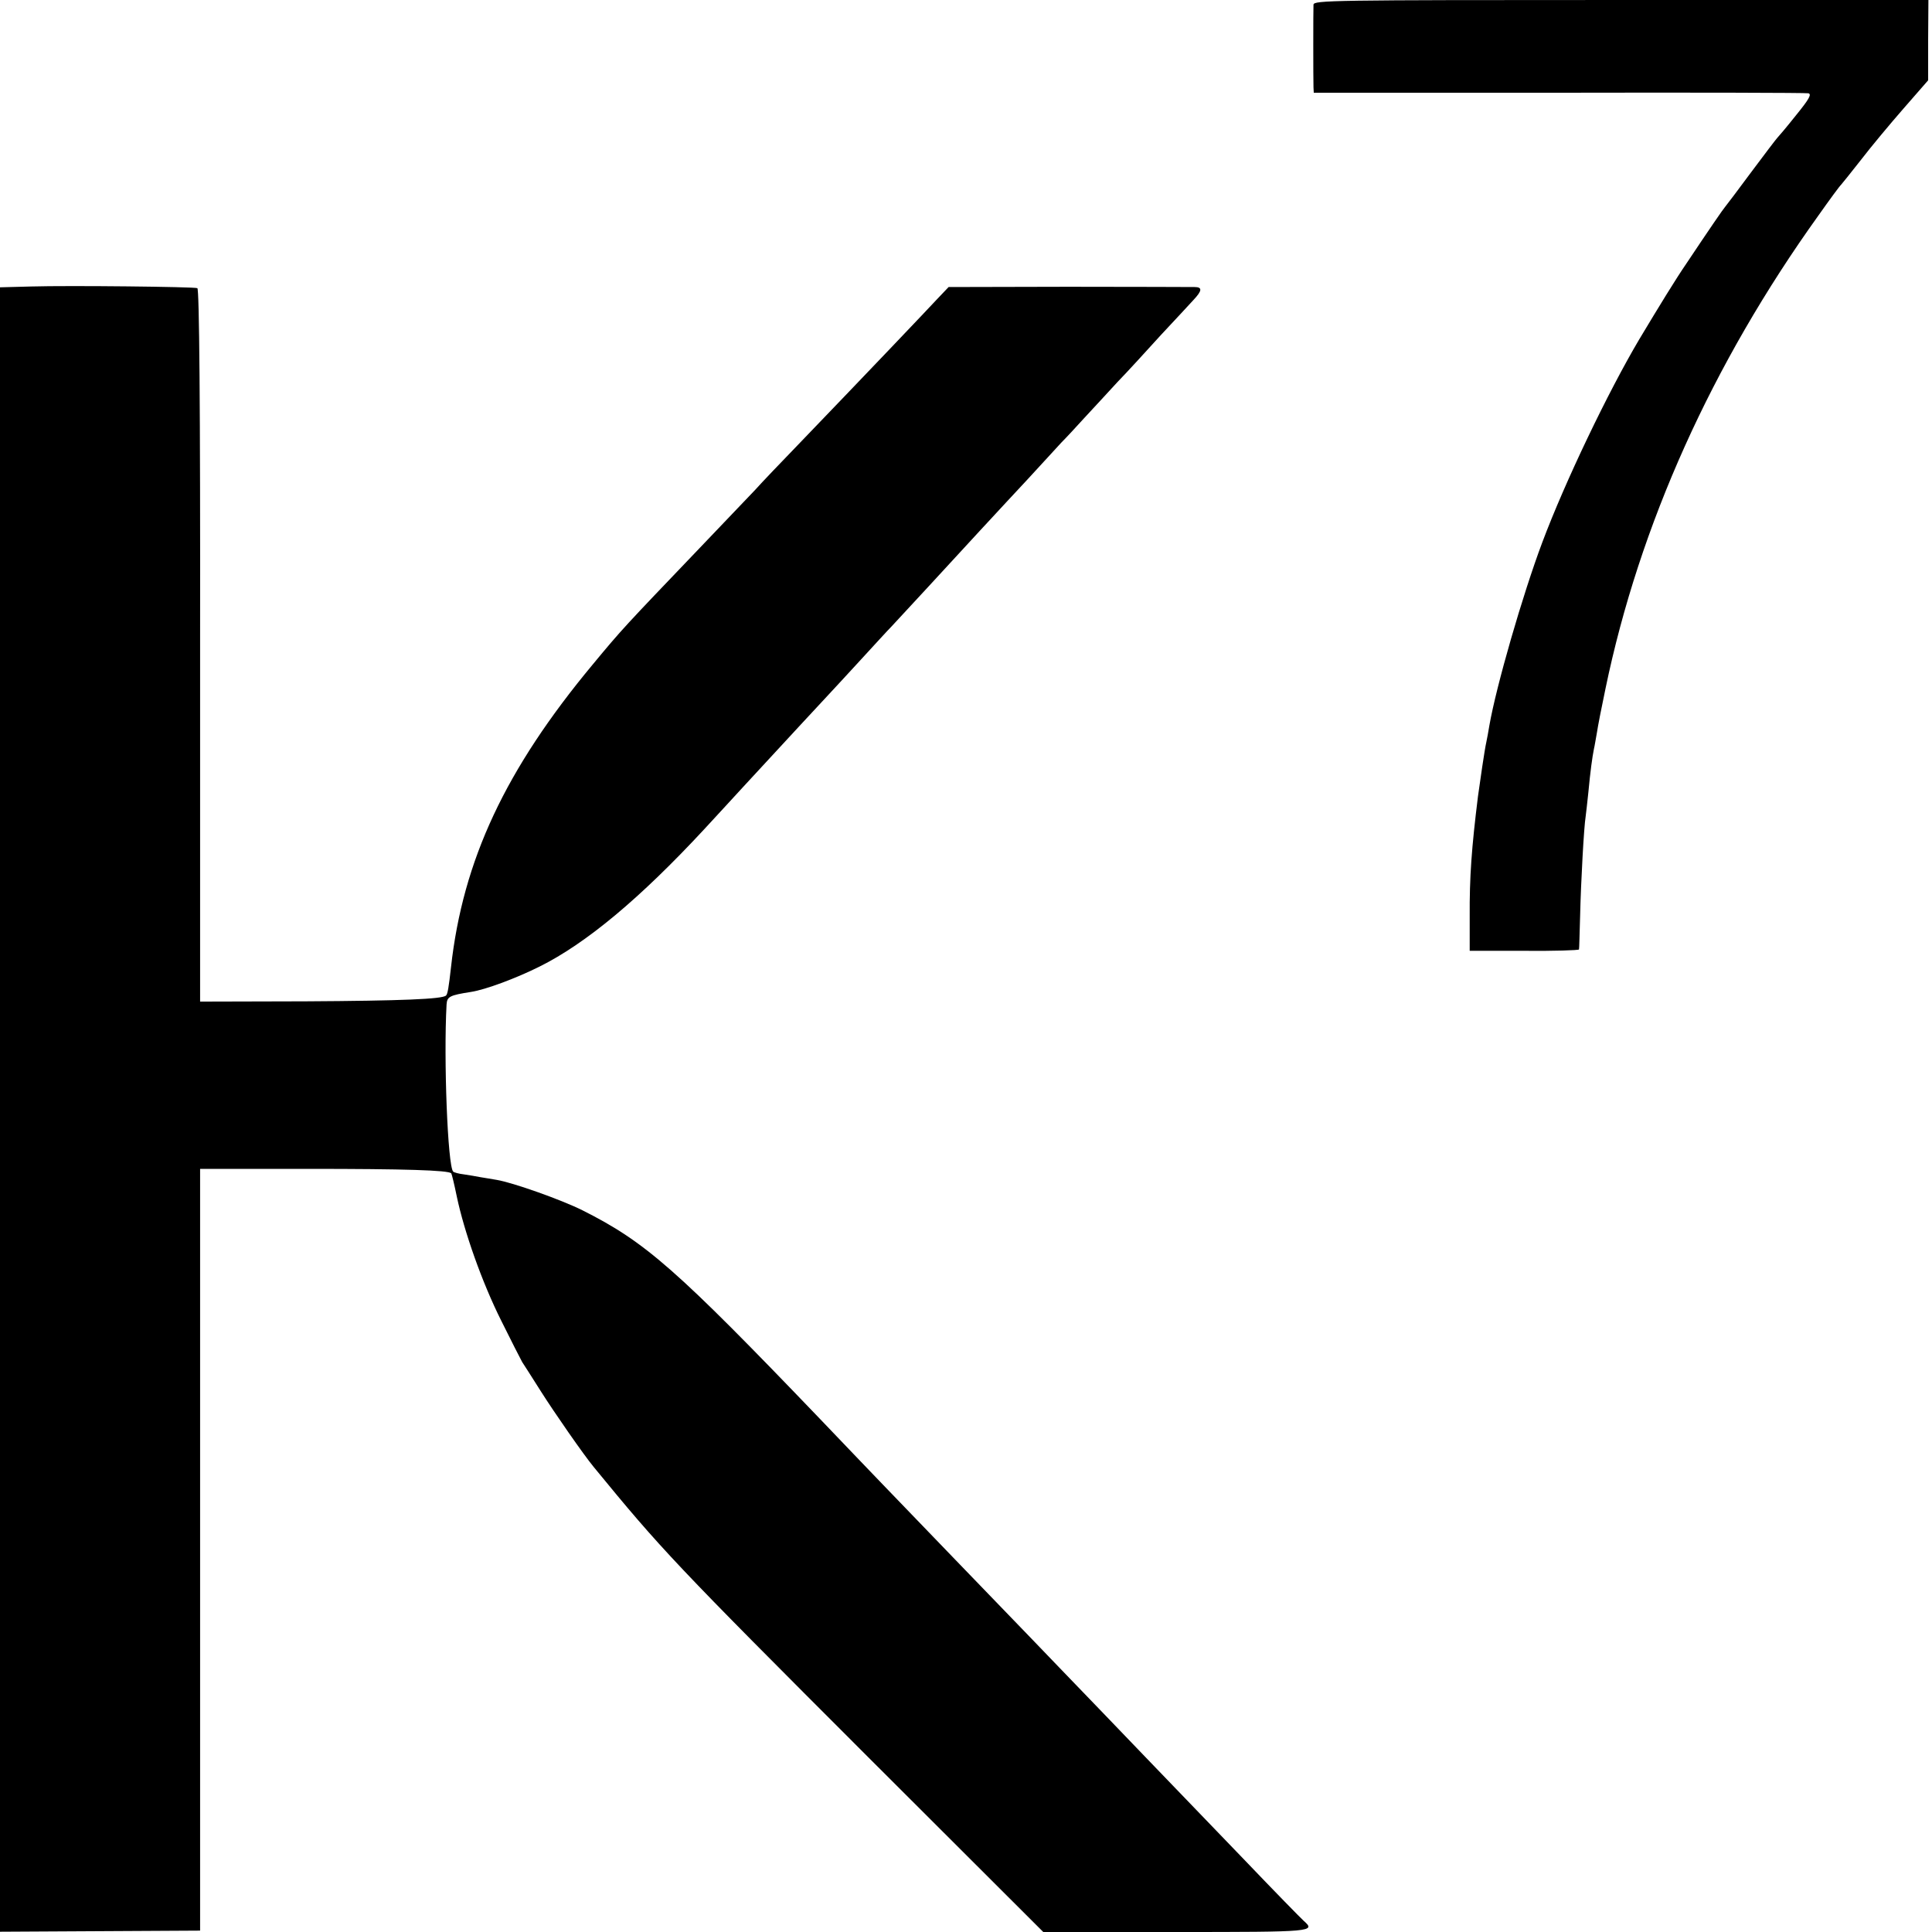
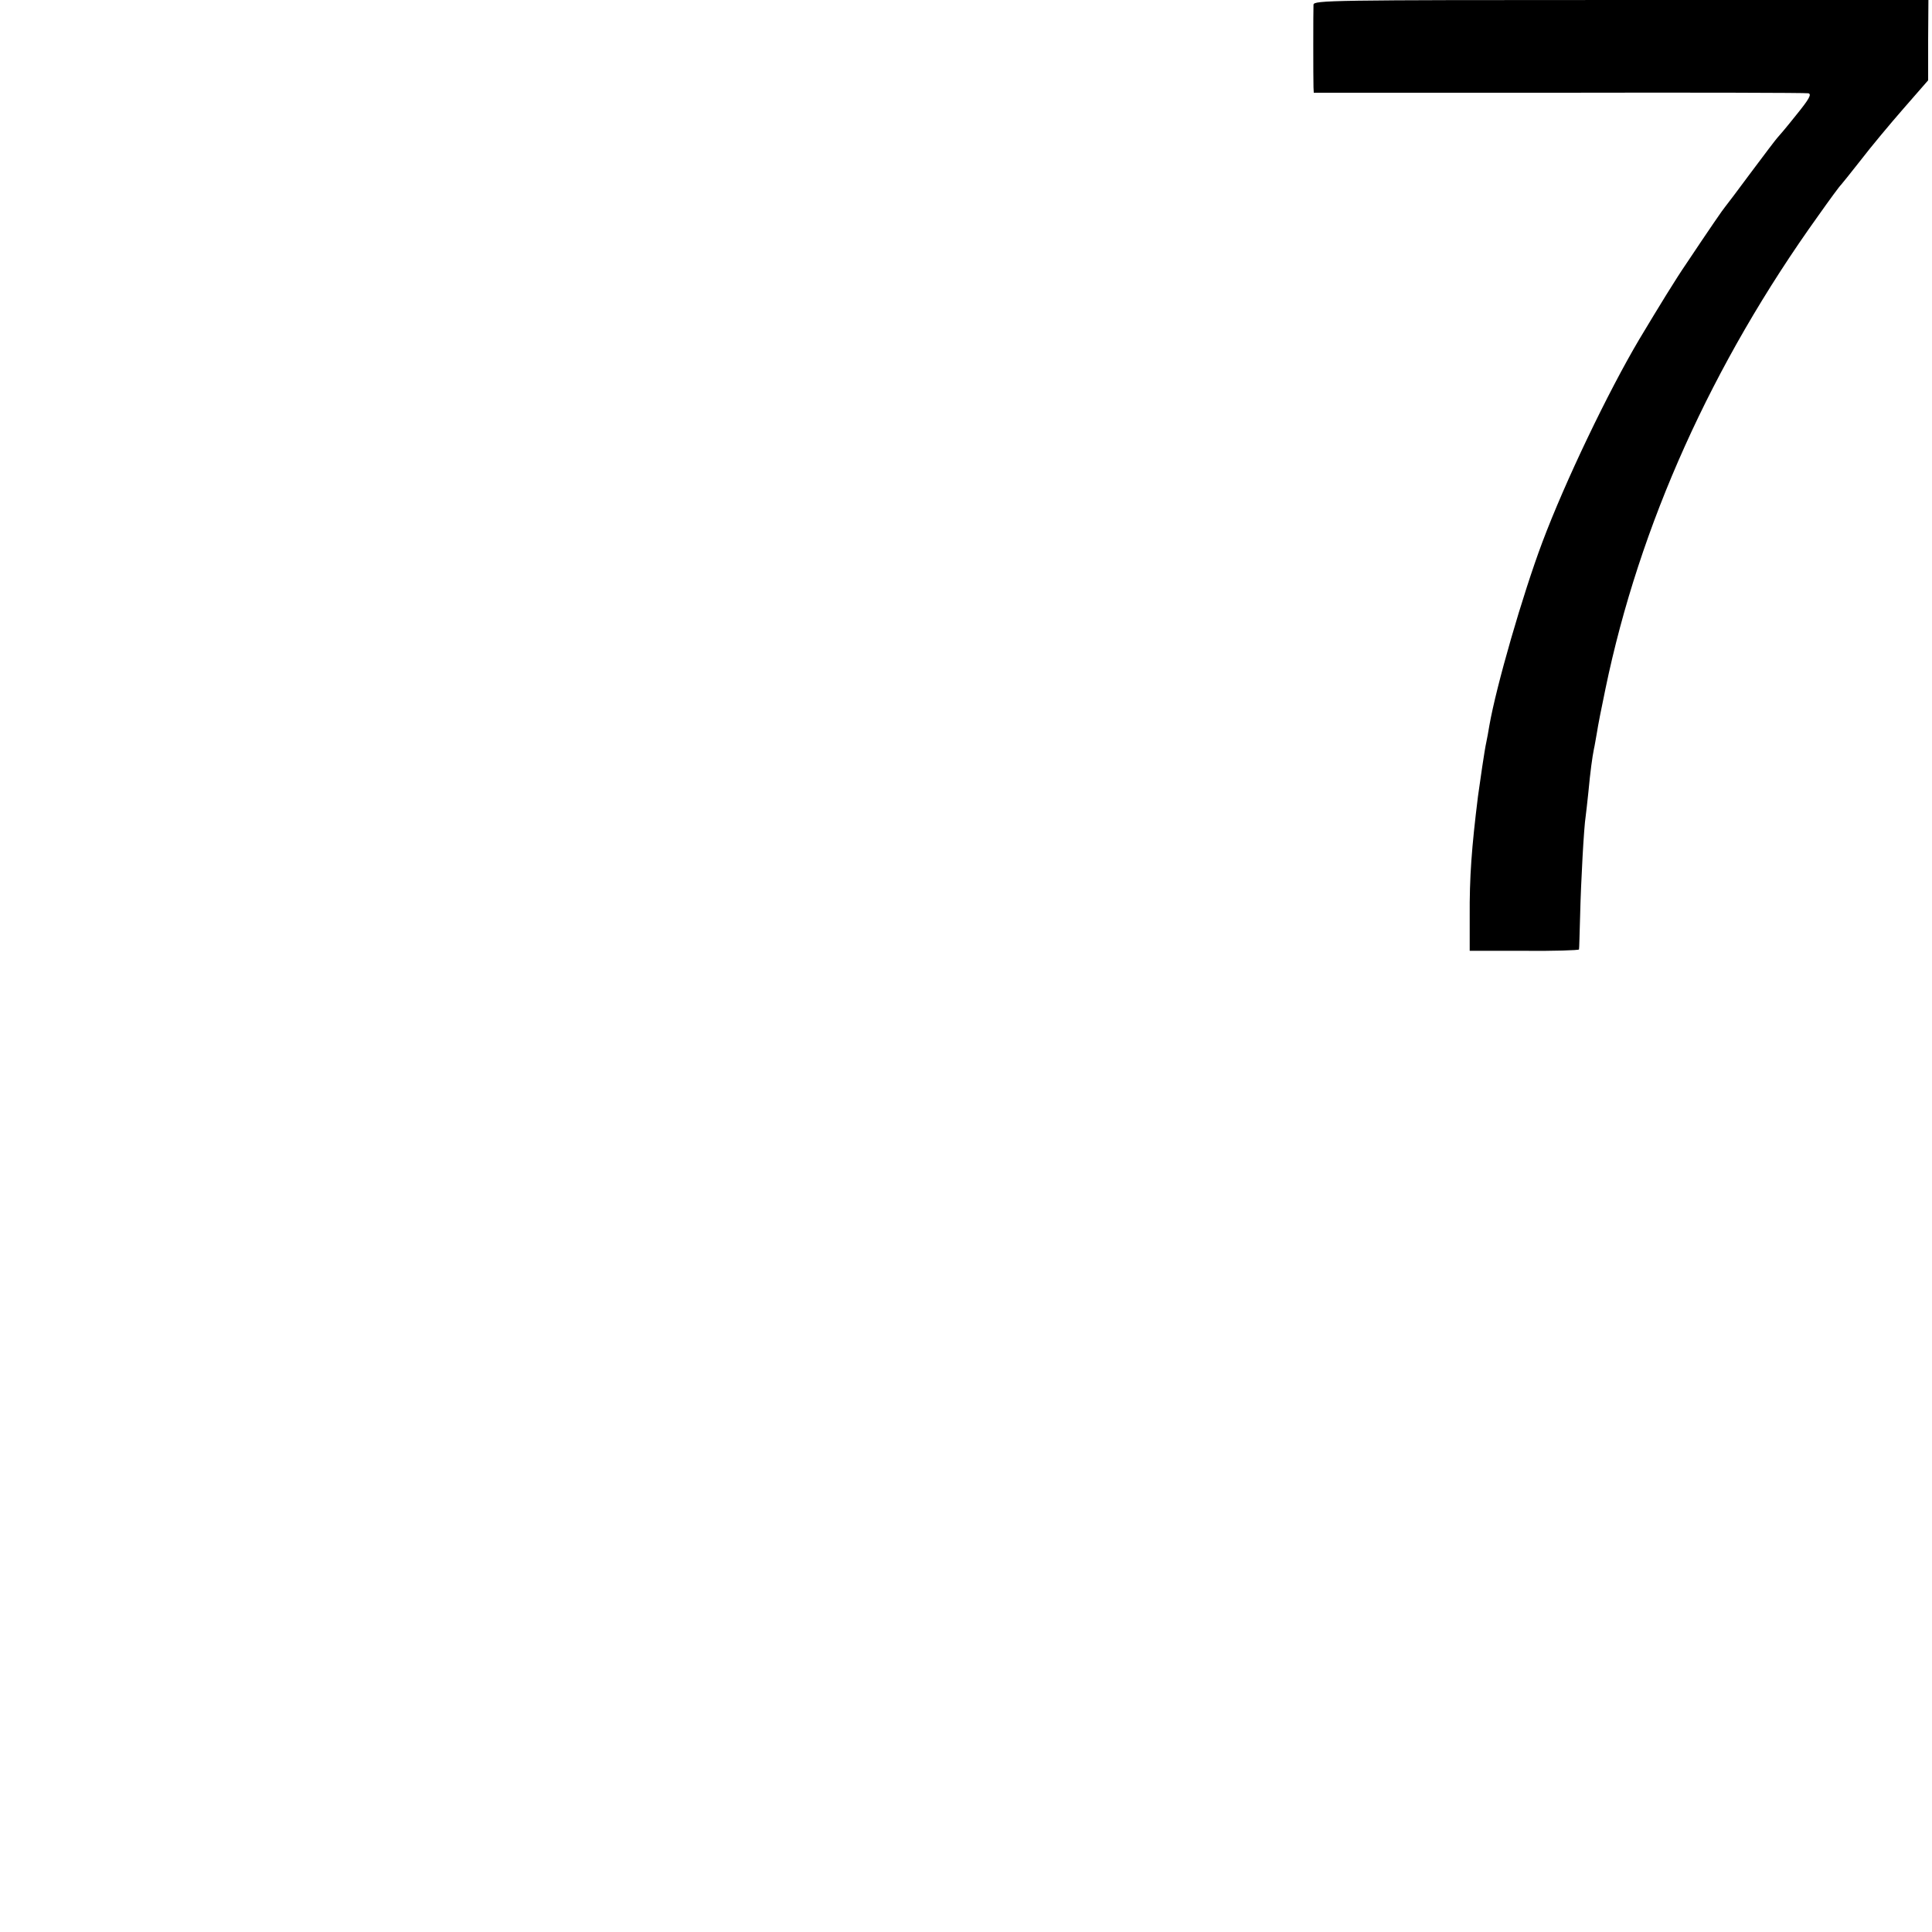
<svg xmlns="http://www.w3.org/2000/svg" version="1.0" width="700pt" height="700pt" viewBox="0 0 700 700" preserveAspectRatio="xMidYMid meet">
  <g transform="translate(0,700) scale(0.1,-0.1)" fill="#000000" stroke="none">
-     <path d="M4759 6983 c-1 -21 -1 -269 0 -299 l1 -20 888 0 c488 1 895 0 904 -2 13 -3 3 -21 -45 -80 -34 -43 -65 -79 -68 -82 -3 -3 -46 -59 -95 -125 -49 -66 -91 -122 -94 -125 -5 -5 -56 -79 -140 -205 -39 -57 -96 -150 -171 -275 -113 -191 -268 -514 -351 -735 -71 -189 -167 -521 -192 -665 -3 -19 -8 -46 -11 -60 -6 -26 -23 -144 -30 -195 -23 -186 -31 -292 -30 -437 l0 -123 198 0 c108 -1 197 2 198 5 1 3 2 57 4 120 3 129 14 325 20 361 2 13 6 53 10 89 7 75 14 126 20 156 3 12 7 39 11 60 3 21 17 93 31 159 123 593 386 1177 772 1715 41 58 77 107 81 110 3 3 35 43 72 90 36 47 106 131 155 187 l89 102 0 146 1 145 -1114 0 c-1053 0 -1113 -1 -1114 -17z" />
-     <path d="M113 5962 l-113 -3 0 -2979 0 -2979 363 2 362 2 0 1380 0 1380 390 0 c356 0 508 -5 520 -16 2 -3 11 -40 20 -84 27 -128 91 -310 161 -450 35 -71 70 -139 76 -150 7 -10 37 -58 67 -105 50 -79 155 -230 192 -275 246 -300 290 -347 996 -1053 l633 -632 480 0 c502 0 508 1 463 41 -10 9 -106 107 -213 219 -107 111 -224 233 -260 270 -36 37 -148 154 -250 260 -102 106 -219 227 -260 270 -96 99 -464 481 -544 564 -34 35 -135 141 -226 236 -520 542 -631 640 -860 755 -76 38 -251 100 -310 110 -19 3 -46 8 -60 10 -14 3 -40 7 -59 10 -18 2 -36 7 -39 10 -20 20 -35 409 -24 606 2 28 11 33 88 45 53 8 165 50 249 92 169 84 365 248 596 497 41 44 103 112 139 151 182 197 278 301 310 335 19 20 73 79 120 130 47 51 96 105 110 119 41 44 223 241 276 299 27 29 65 71 85 92 19 21 78 84 130 140 52 57 108 117 124 135 17 17 55 58 84 90 30 32 84 91 120 130 37 38 107 115 157 170 51 54 104 112 118 127 32 34 33 47 4 47 -13 0 -218 1 -457 1 l-434 -1 -40 -42 c-37 -40 -254 -268 -508 -532 -59 -61 -128 -133 -153 -161 -26 -27 -120 -126 -210 -220 -263 -275 -272 -284 -378 -412 -317 -381 -471 -710 -514 -1098 -8 -71 -12 -97 -18 -102 -13 -13 -161 -19 -508 -21 l-383 -1 0 1290 c1 879 -3 1293 -10 1295 -13 5 -461 10 -602 6z" />
+     <path d="M4759 6983 c-1 -21 -1 -269 0 -299 l1 -20 888 0 c488 1 895 0 904 -2 13 -3 3 -21 -45 -80 -34 -43 -65 -79 -68 -82 -3 -3 -46 -59 -95 -125 -49 -66 -91 -122 -94 -125 -5 -5 -56 -79 -140 -205 -39 -57 -96 -150 -171 -275 -113 -191 -268 -514 -351 -735 -71 -189 -167 -521 -192 -665 -3 -19 -8 -46 -11 -60 -6 -26 -23 -144 -30 -195 -23 -186 -31 -292 -30 -437 l0 -123 198 0 c108 -1 197 2 198 5 1 3 2 57 4 120 3 129 14 325 20 361 2 13 6 53 10 89 7 75 14 126 20 156 3 12 7 39 11 60 3 21 17 93 31 159 123 593 386 1177 772 1715 41 58 77 107 81 110 3 3 35 43 72 90 36 47 106 131 155 187 l89 102 0 146 1 145 -1114 0 c-1053 0 -1113 -1 -1114 -17" />
  </g>
</svg>